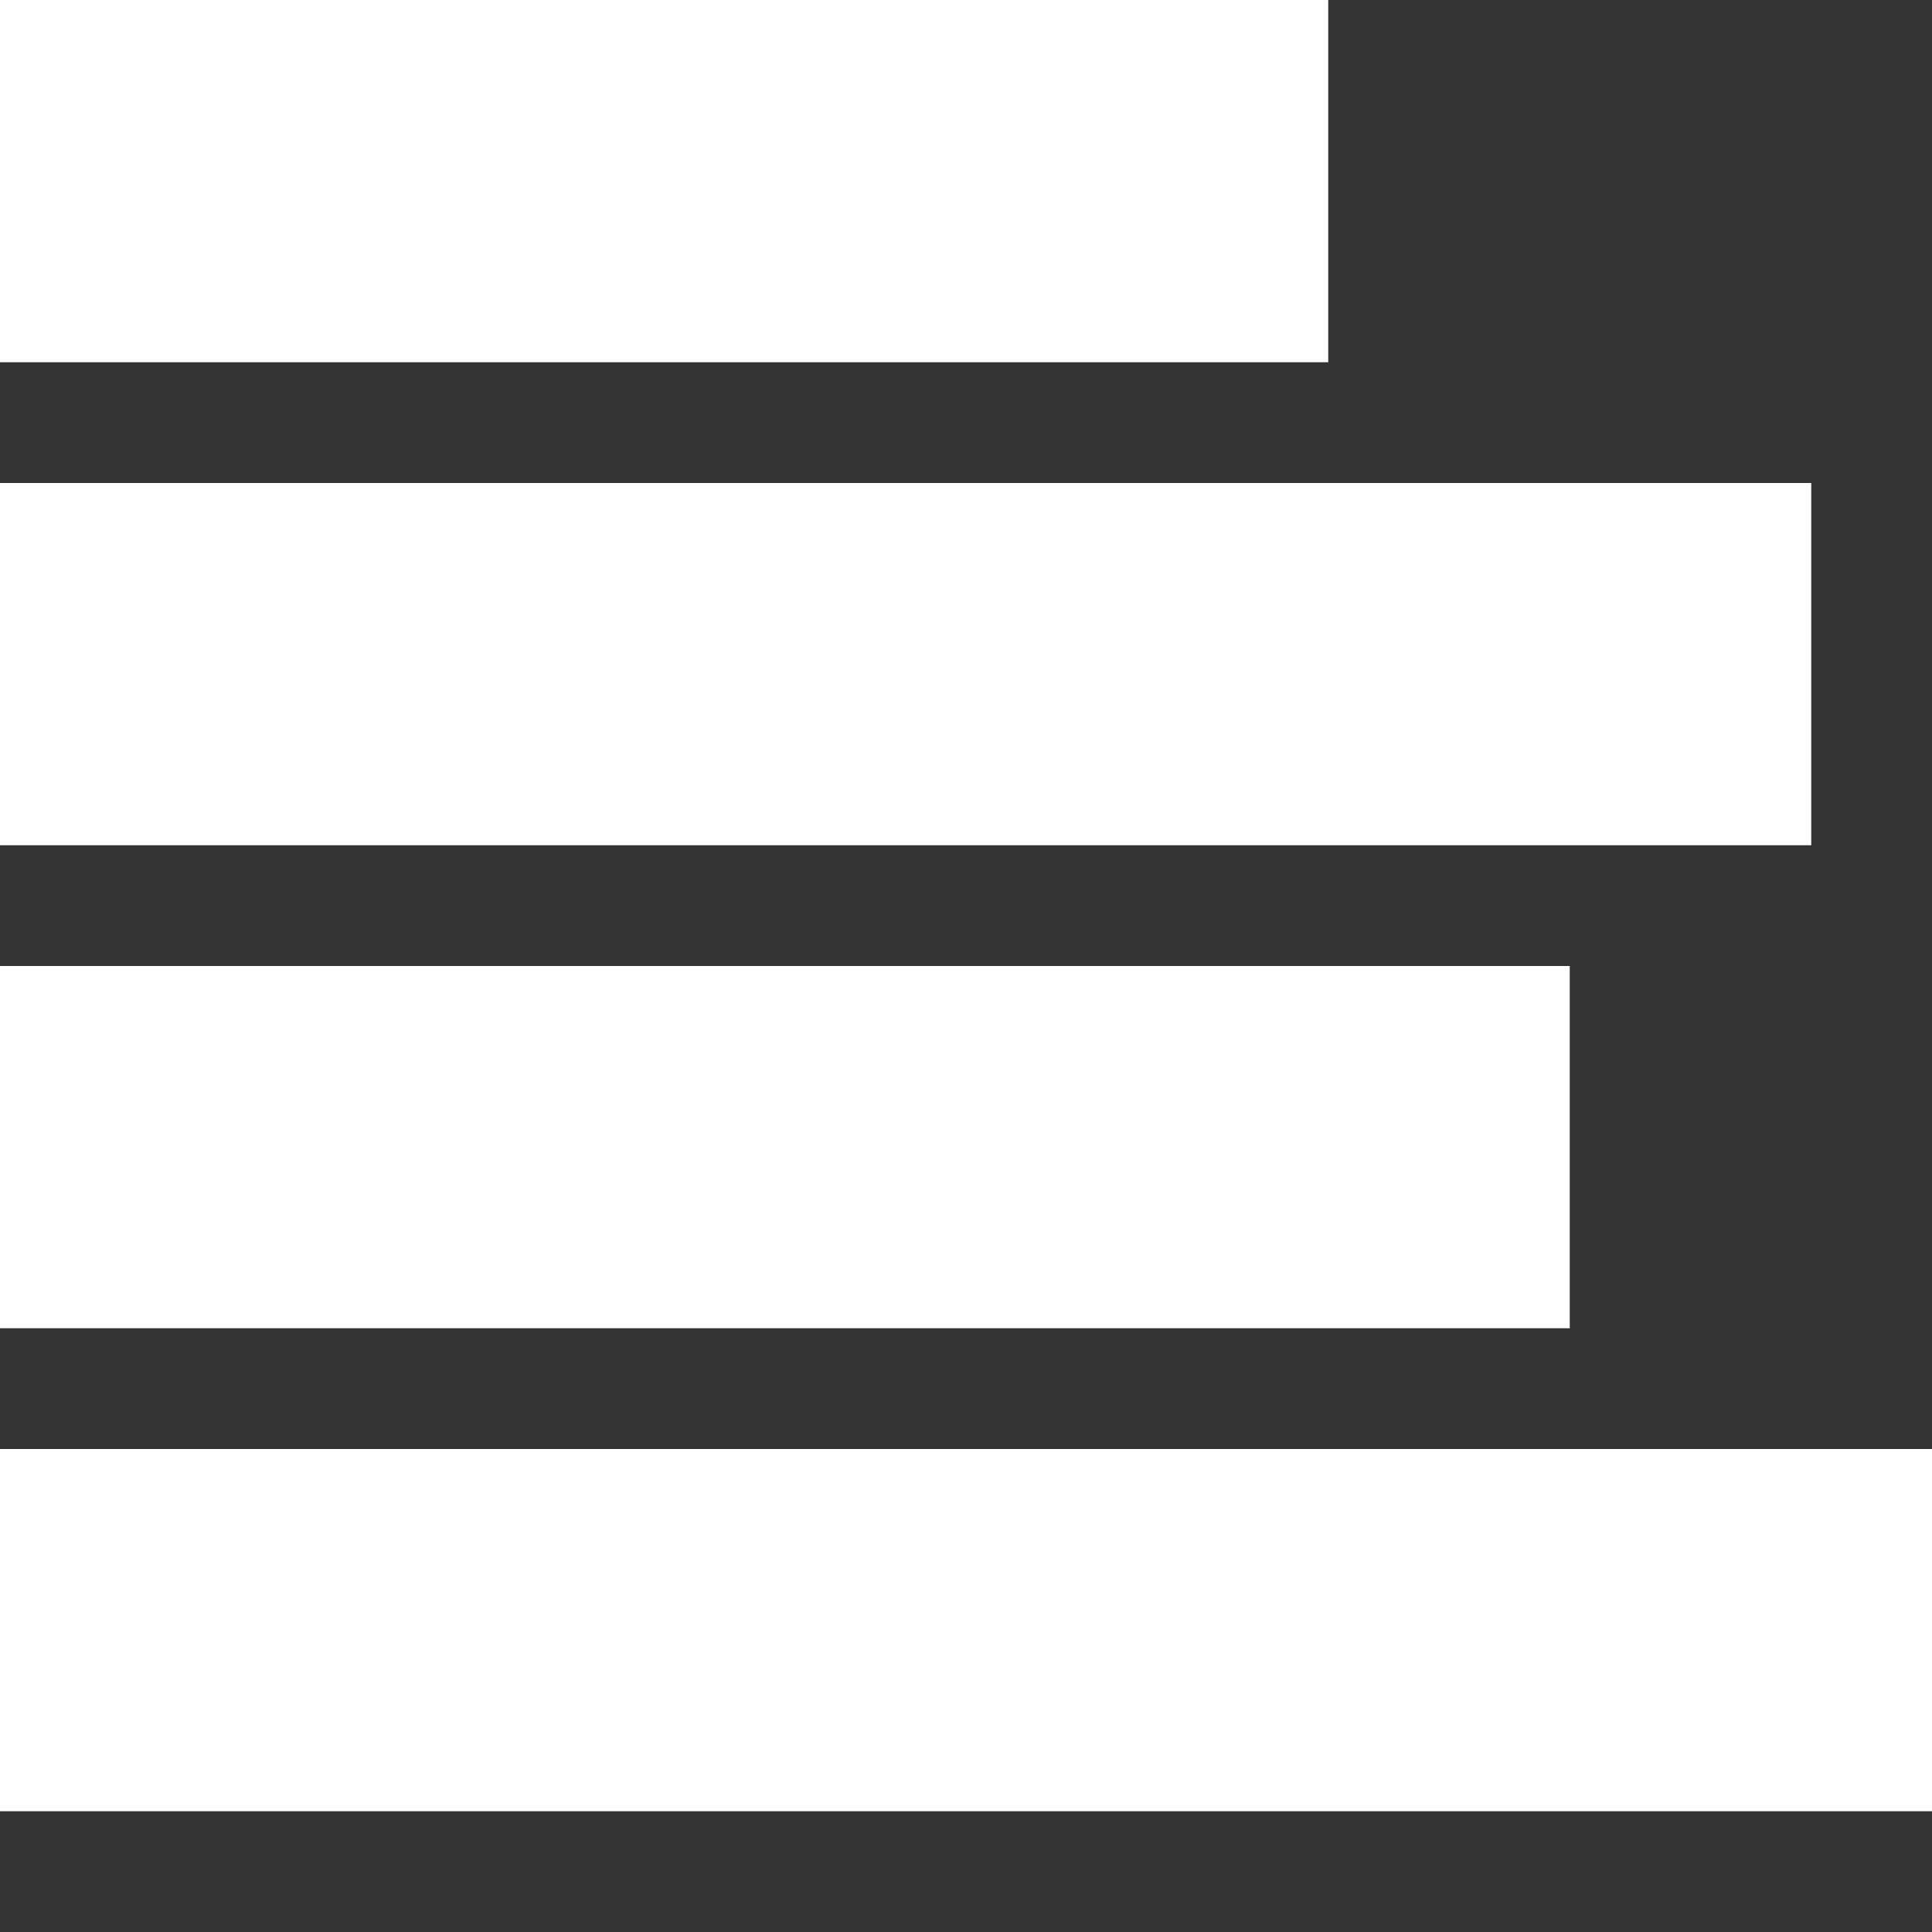
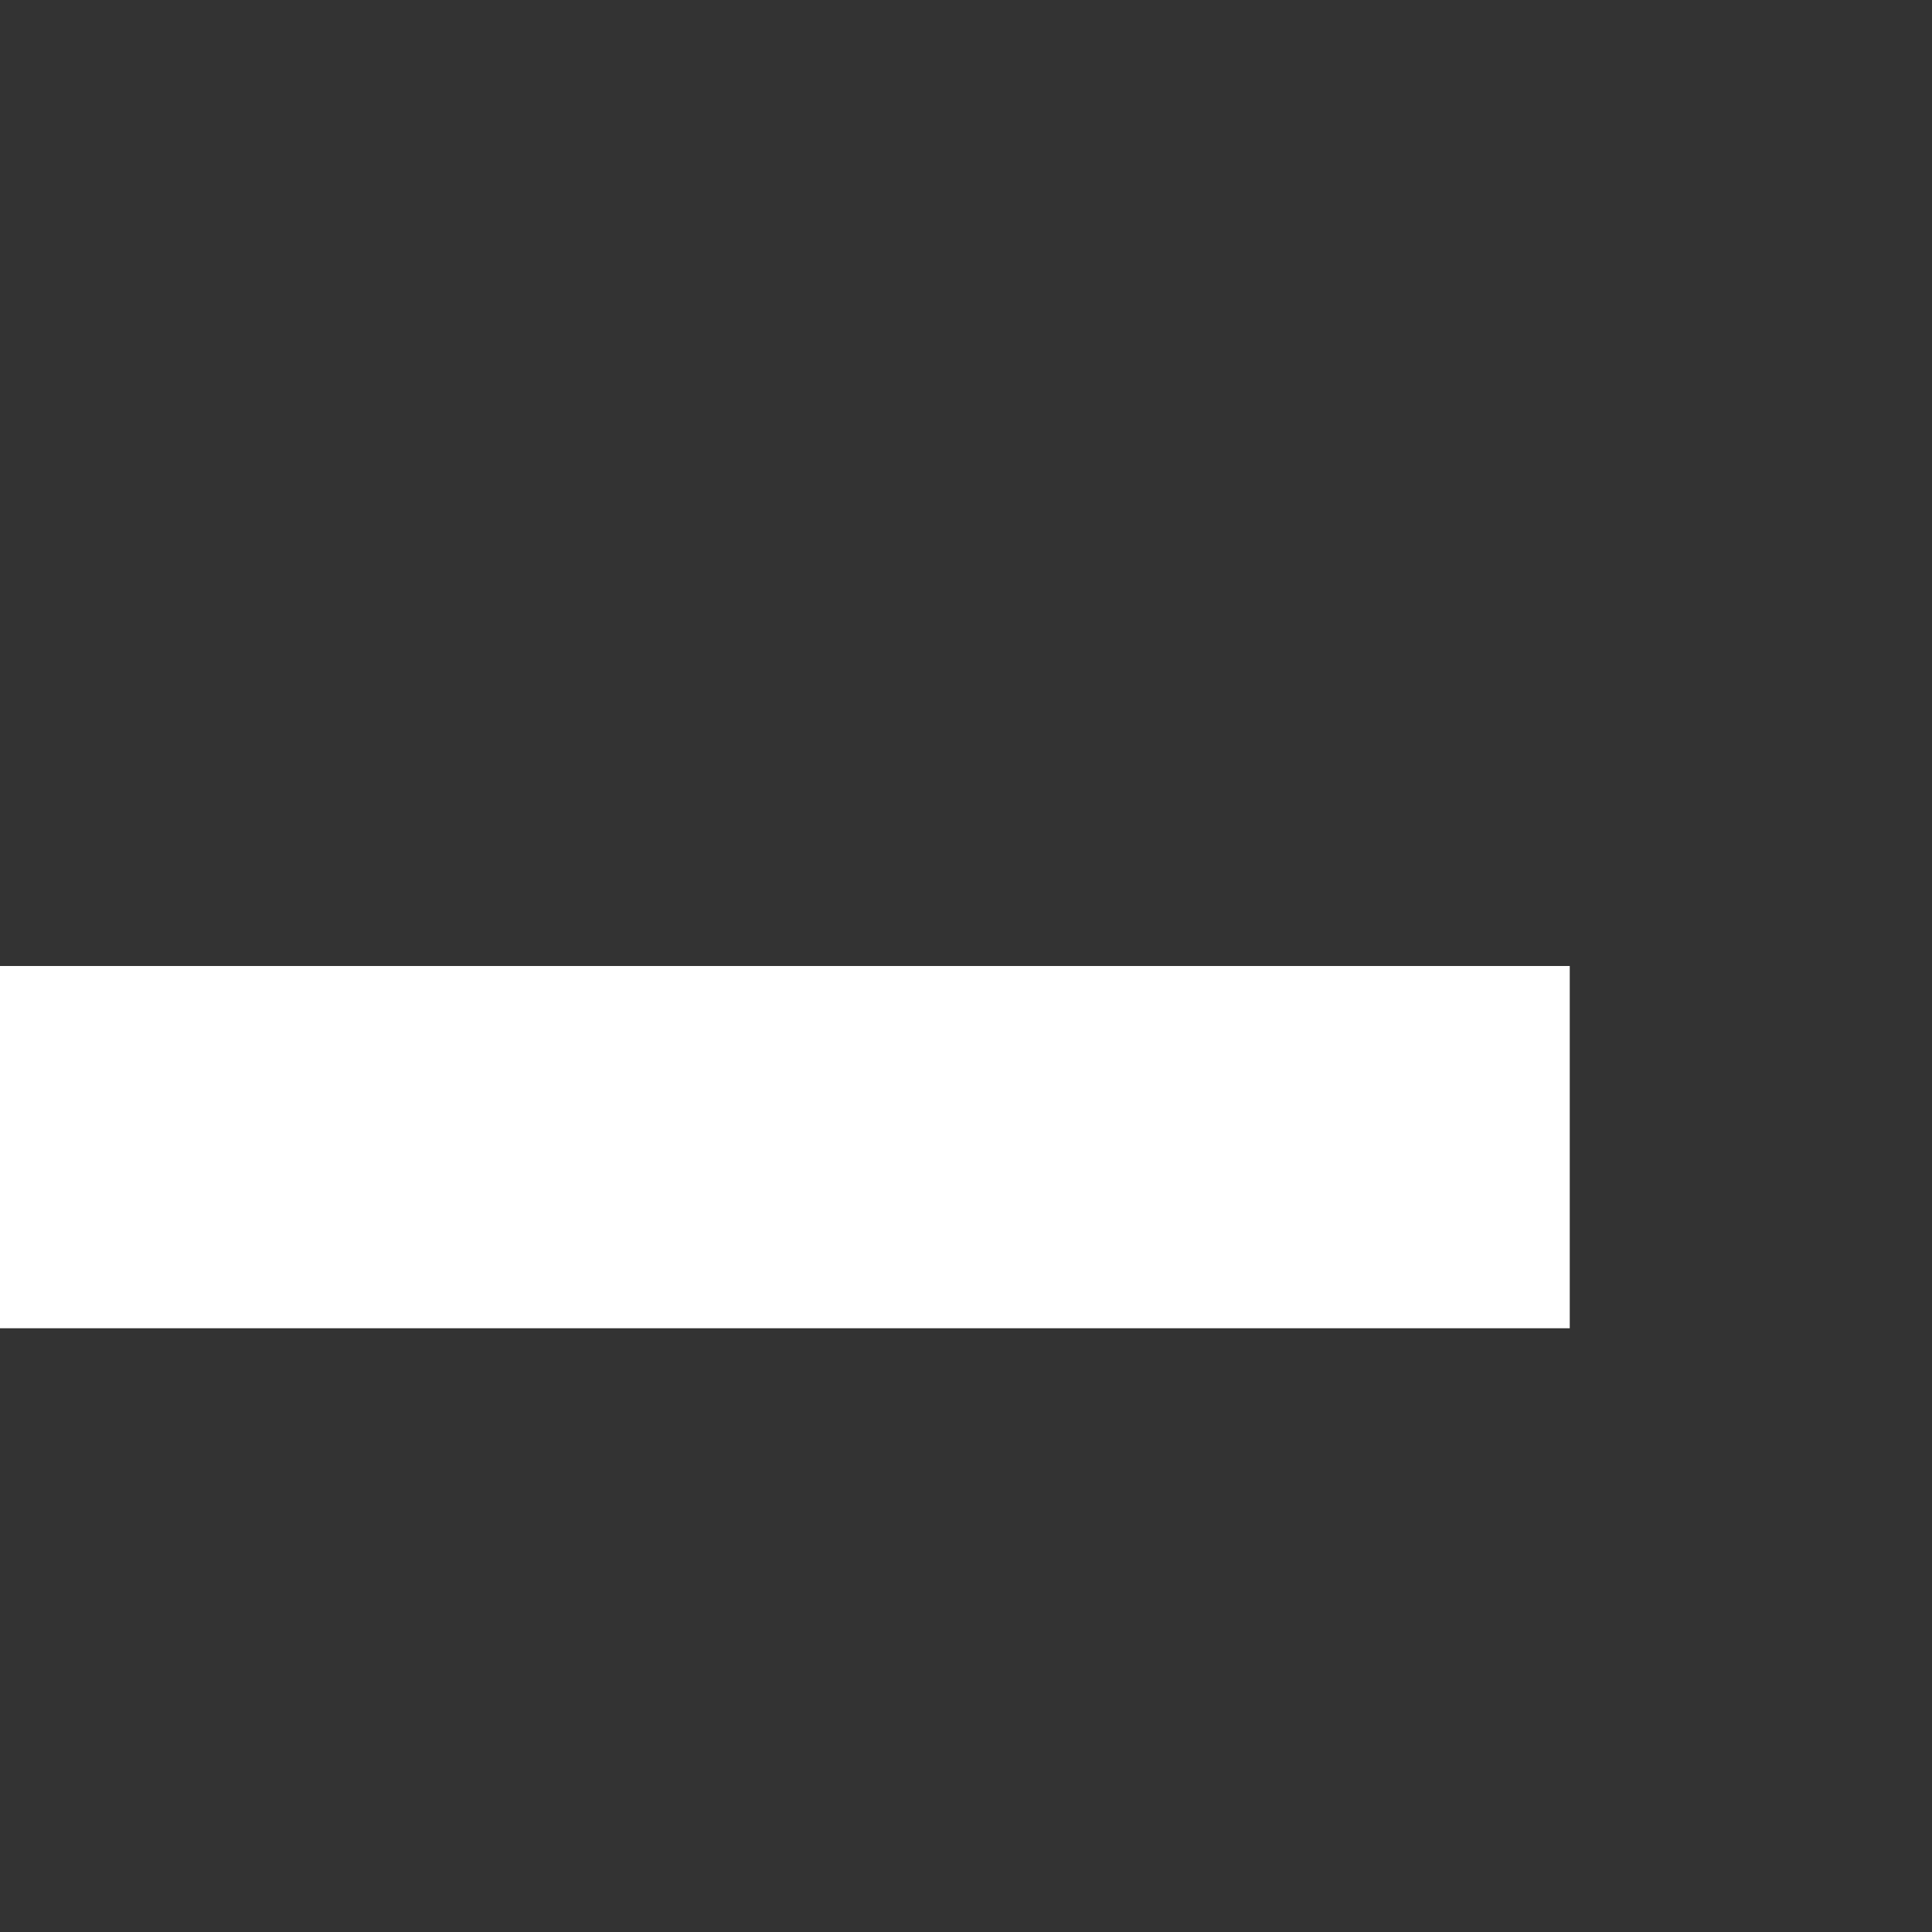
<svg xmlns="http://www.w3.org/2000/svg" version="1.1" width="16" height="16" viewBox="0 0 16 16">
  <rect x="0" y="0" width="16" height="16" fill="#333333" stroke="none" />
-   <path fill="#FFFFFF" d="M0 0h11v3h-11v-3z" />
-   <path fill="#FFFFFF" d="M0 4h15v3h-15v-3z" />
  <path fill="#FFFFFF" d="M0 8h13v3h-13v-3z" />
-   <path fill="#FFFFFF" d="M0 12h16v3h-16v-3z" />
</svg>